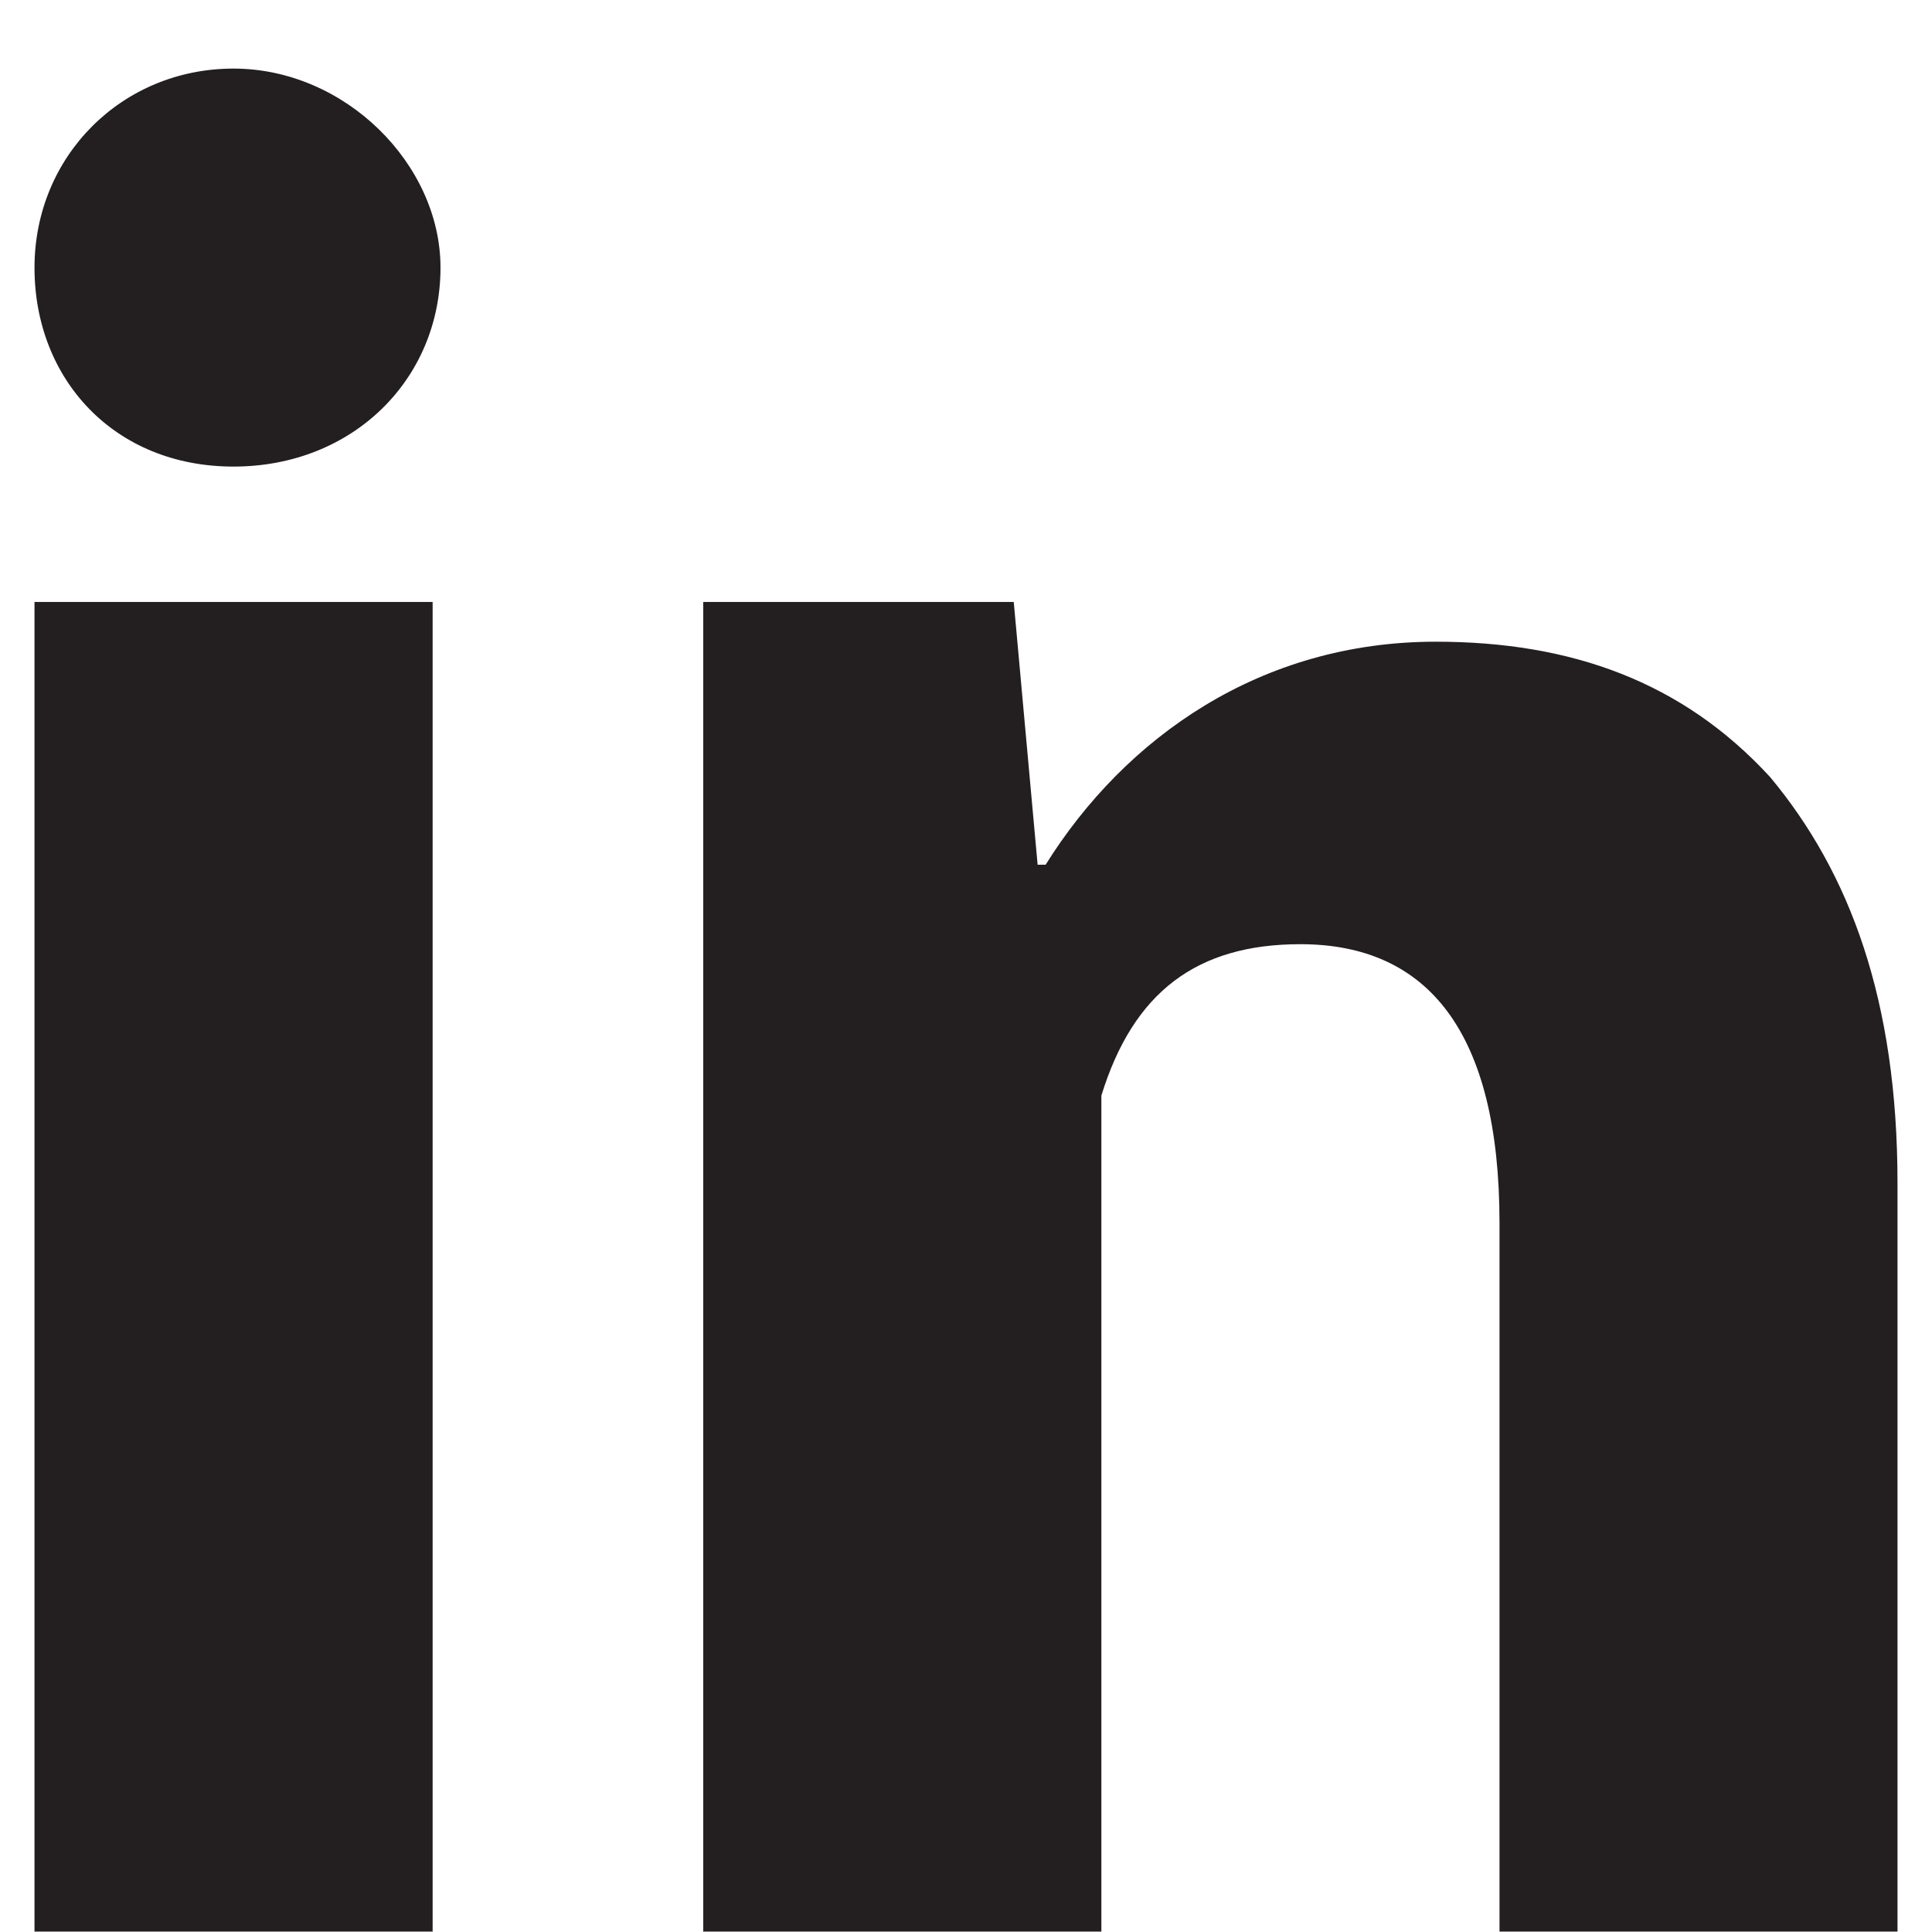
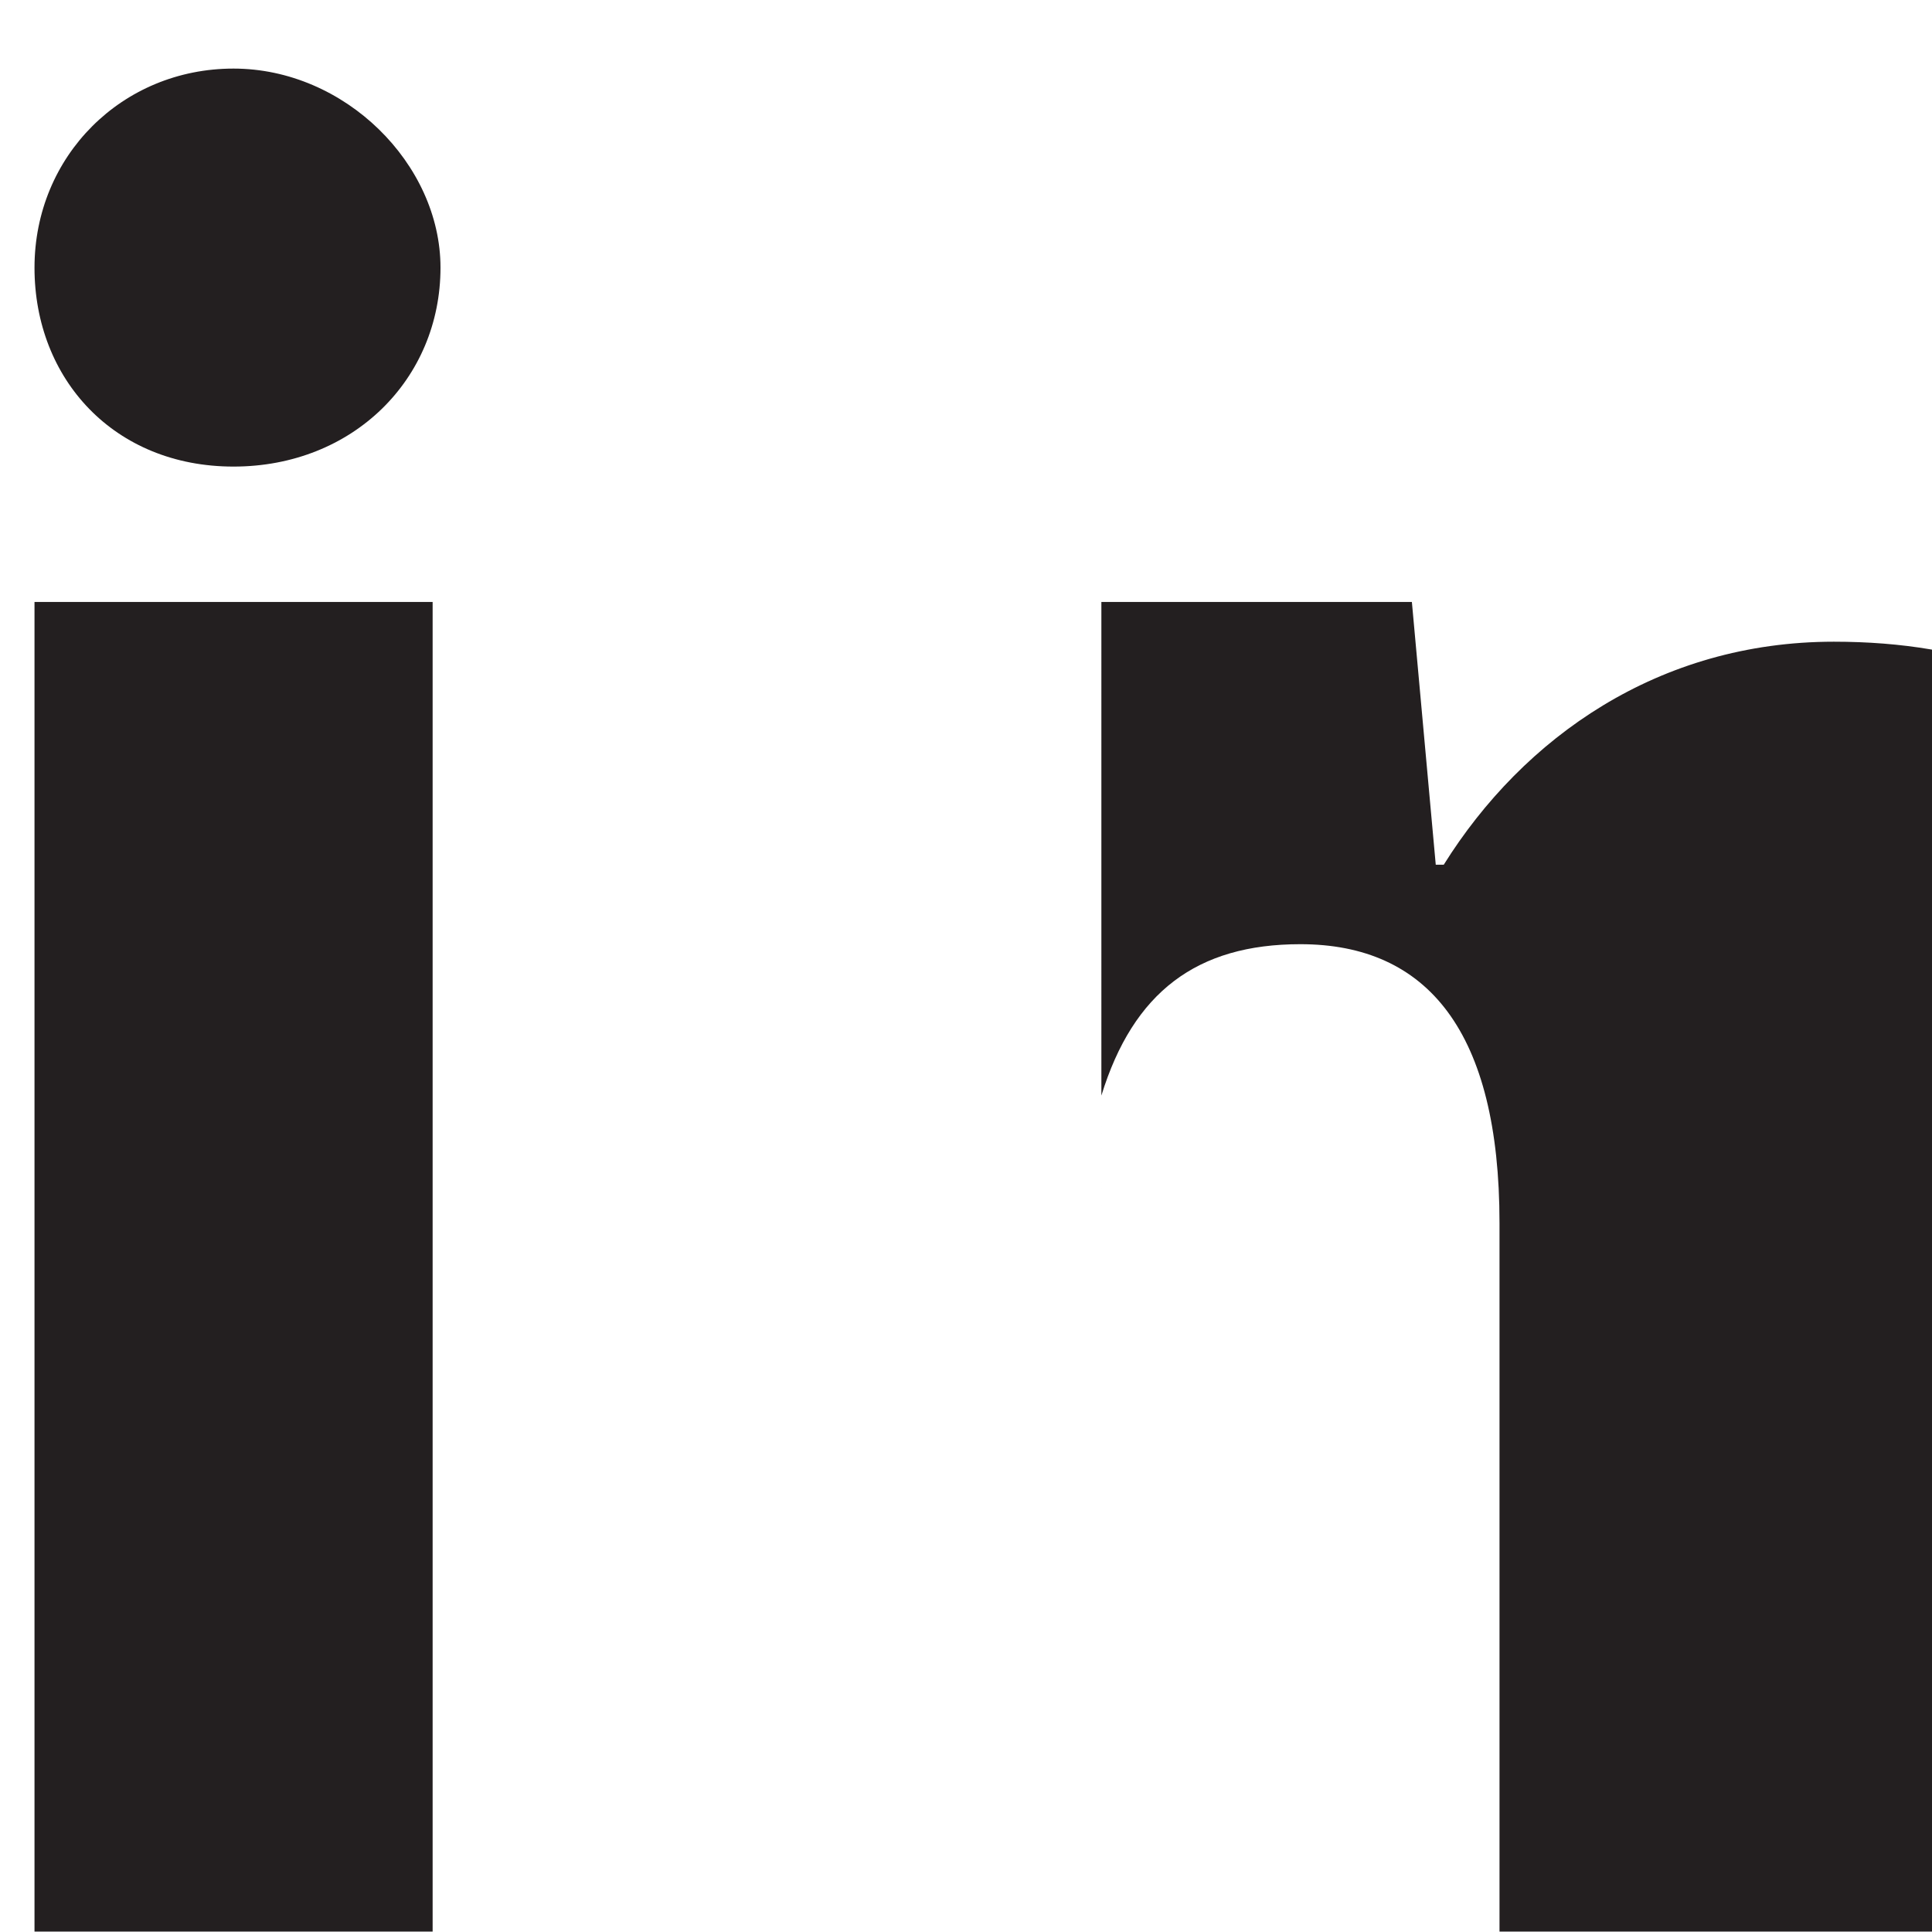
<svg xmlns="http://www.w3.org/2000/svg" fill="none" viewBox="0 0 14 14">
-   <path fill="#231F20" d="M3.135 13.997H.25V4.362h2.885v9.635Zm10.615 0h-2.884V8.862c0-1.385-.52-2.02-1.443-2.02-.75 0-1.211.347-1.442 1.097v6.058H5.096V4.362h2.25l.173 1.904h.058c.577-.923 1.558-1.616 2.827-1.616.98 0 1.788.289 2.423.981.577.692.923 1.616.923 2.942v5.424ZM3.192 1.939c0 .808-.634 1.442-1.5 1.442C.827 3.381.25 2.747.25 1.94.25 1.13.885.497 1.692.497c.808 0 1.5.692 1.5 1.442Z" />
+   <path fill="#231F20" d="M3.135 13.997H.25V4.362h2.885v9.635Zm10.615 0h-2.884V8.862c0-1.385-.52-2.02-1.443-2.02-.75 0-1.211.347-1.442 1.097v6.058V4.362h2.25l.173 1.904h.058c.577-.923 1.558-1.616 2.827-1.616.98 0 1.788.289 2.423.981.577.692.923 1.616.923 2.942v5.424ZM3.192 1.939c0 .808-.634 1.442-1.5 1.442C.827 3.381.25 2.747.25 1.94.25 1.13.885.497 1.692.497c.808 0 1.5.692 1.5 1.442Z" />
</svg>